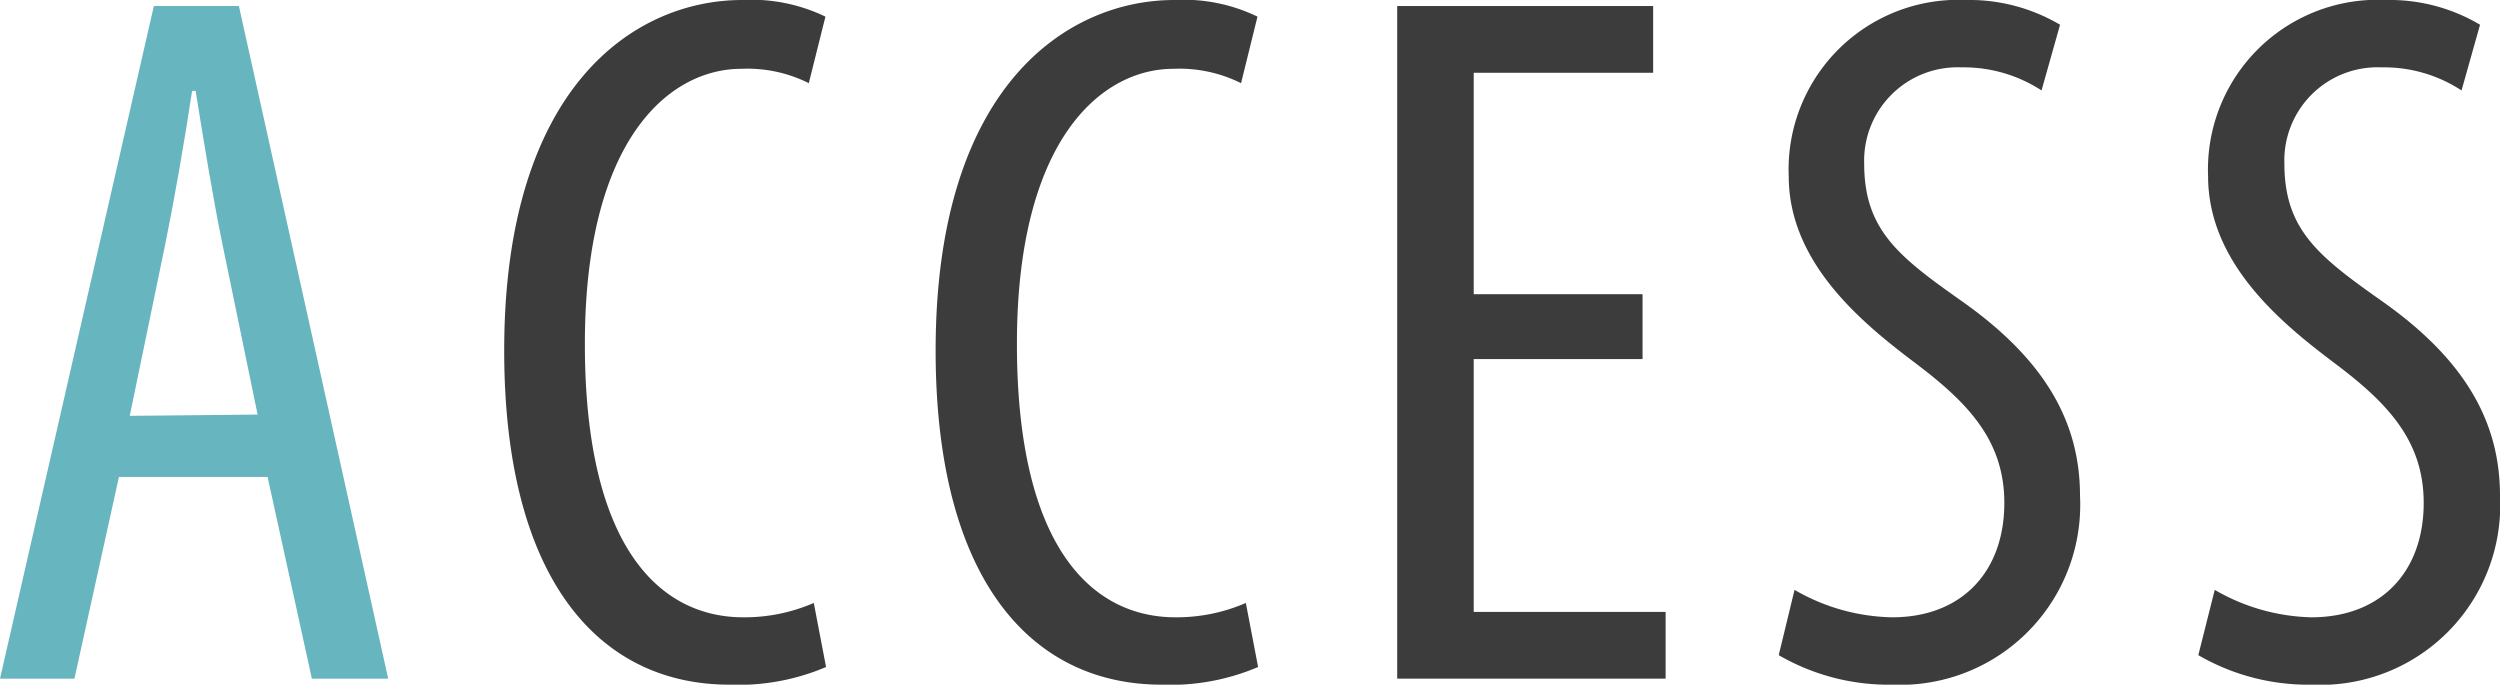
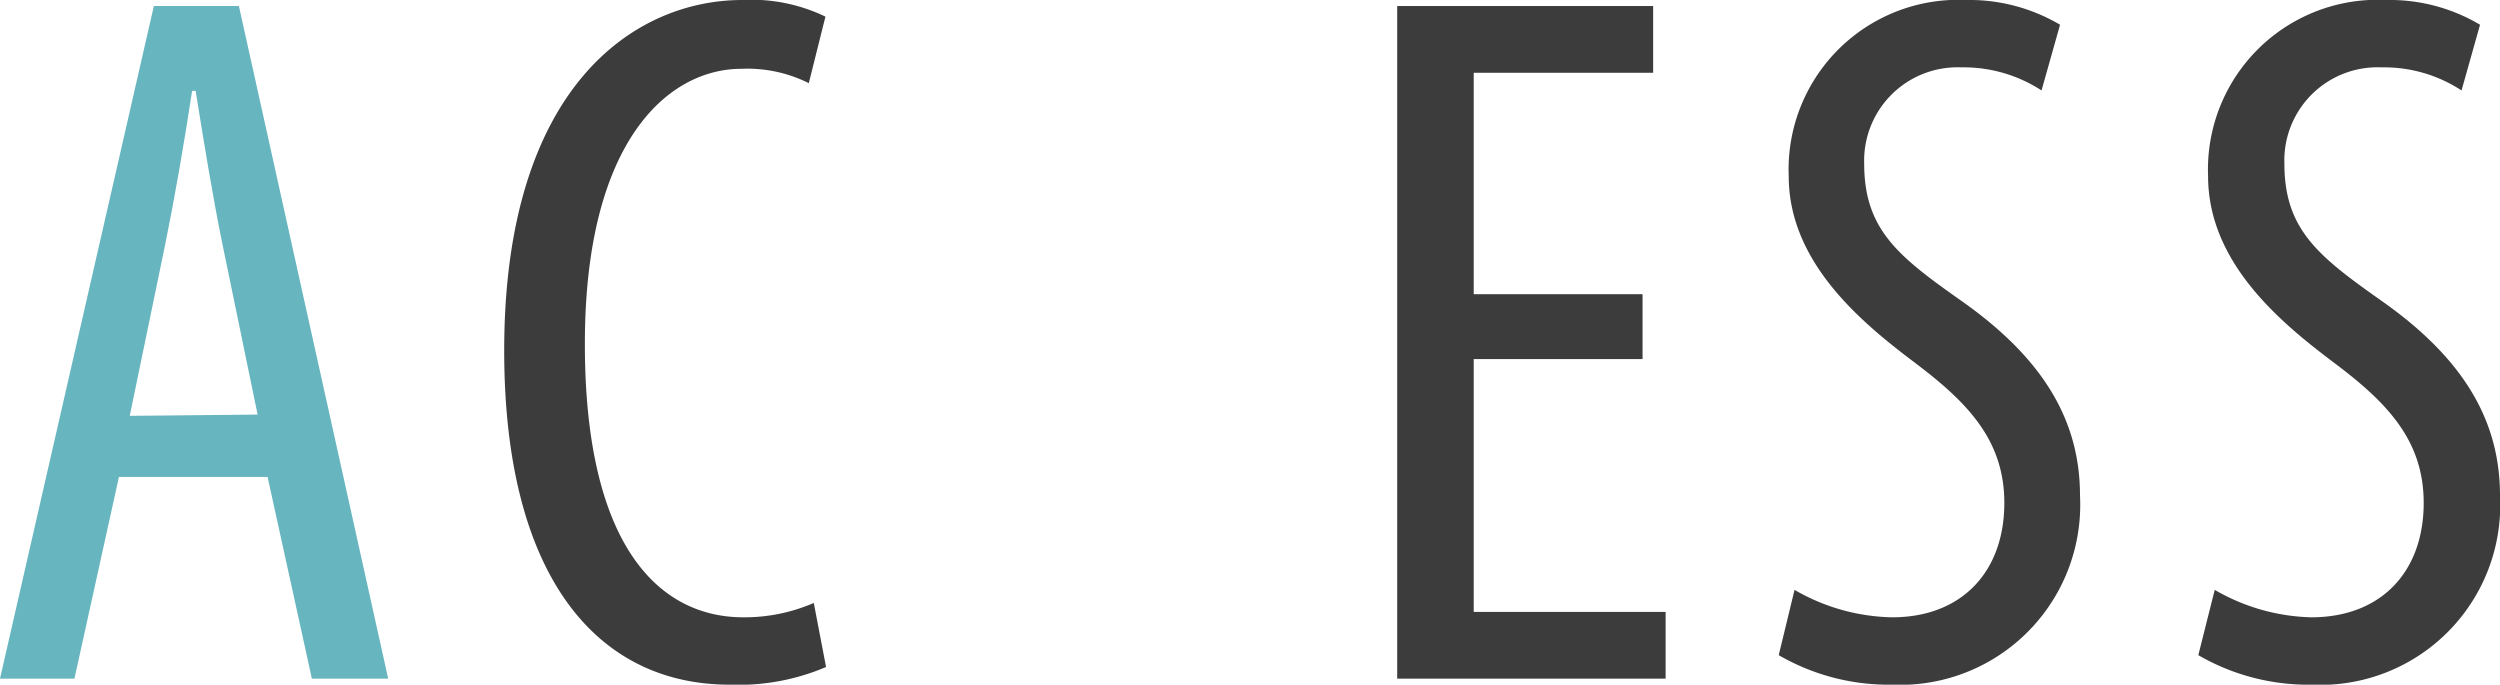
<svg xmlns="http://www.w3.org/2000/svg" viewBox="0 0 120.24 32.93">
  <defs>
    <style>.cls-1{fill:#67b5bf;}.cls-2{fill:#3c3c3c;}</style>
  </defs>
  <title>tit_access</title>
  <g id="レイヤー_2" data-name="レイヤー 2">
    <g id="レイヤー_1-2" data-name="レイヤー 1">
      <path class="cls-1" d="M5.72,22.94l-2.14,9.7H0L7.4.29h4.09l7.18,32.35H15l-2.13-9.7Zm6.67-3L10.7,11.75c-.47-2.29-.91-5-1.29-7.38H9.24c-.37,2.45-.85,5.21-1.3,7.41L6.24,20Z" />
      <path class="cls-2" d="M39.73,32.08a10.73,10.73,0,0,1-4.64.85c-6.3,0-10.84-5.09-10.84-16.07C24.25,4.1,30.57,0,35.7,0a8.18,8.18,0,0,1,4,.8L38.9,4a6.59,6.59,0,0,0-3.25-.69c-3.45,0-7.52,3.38-7.52,13.23s3.65,13.15,7.62,13.15A8.37,8.37,0,0,0,39.14,29Z" />
-       <path class="cls-2" d="M60.51,32.08a10.73,10.73,0,0,1-4.64.85C49.57,32.93,45,27.84,45,16.86,45,4.1,51.36,0,56.48,0a8.15,8.15,0,0,1,4,.8L59.69,4a6.64,6.64,0,0,0-3.26-.69c-3.44,0-7.52,3.38-7.52,13.23s3.65,13.15,7.63,13.15A8.35,8.35,0,0,0,59.92,29Z" />
      <path class="cls-2" d="M79,17.27H70.88V29.43h9.23v3.21H67.2V.29H79.51V3.5H70.88V14.15H79Z" />
      <path class="cls-2" d="M86.31,28.37A9.68,9.68,0,0,0,91,29.69c3.38,0,5.4-2.22,5.4-5.5,0-3-1.74-4.81-4.27-6.72s-6.1-4.8-6.1-9A8.16,8.16,0,0,1,94.55,0a8.58,8.58,0,0,1,4.53,1.19l-.89,3.16a6.86,6.86,0,0,0-3.86-1.11,4.49,4.49,0,0,0-4.67,4.63c0,3.21,1.68,4.49,4.76,6.66,3.89,2.76,5.62,5.73,5.62,9.31A8.66,8.66,0,0,1,91,32.93a10.53,10.53,0,0,1-5.45-1.42Z" />
      <path class="cls-2" d="M106.52,28.37a9.68,9.68,0,0,0,4.64,1.32c3.39,0,5.41-2.22,5.41-5.5,0-3-1.74-4.81-4.28-6.72s-6.09-4.8-6.09-9A8.16,8.16,0,0,1,114.76,0a8.51,8.51,0,0,1,4.52,1.19l-.89,3.16a6.8,6.8,0,0,0-3.85-1.11,4.48,4.48,0,0,0-4.67,4.63c0,3.21,1.68,4.49,4.76,6.66,3.89,2.76,5.61,5.73,5.61,9.31a8.65,8.65,0,0,1-9.06,9.09,10.53,10.53,0,0,1-5.45-1.42Z" />
    </g>
  </g>
</svg>